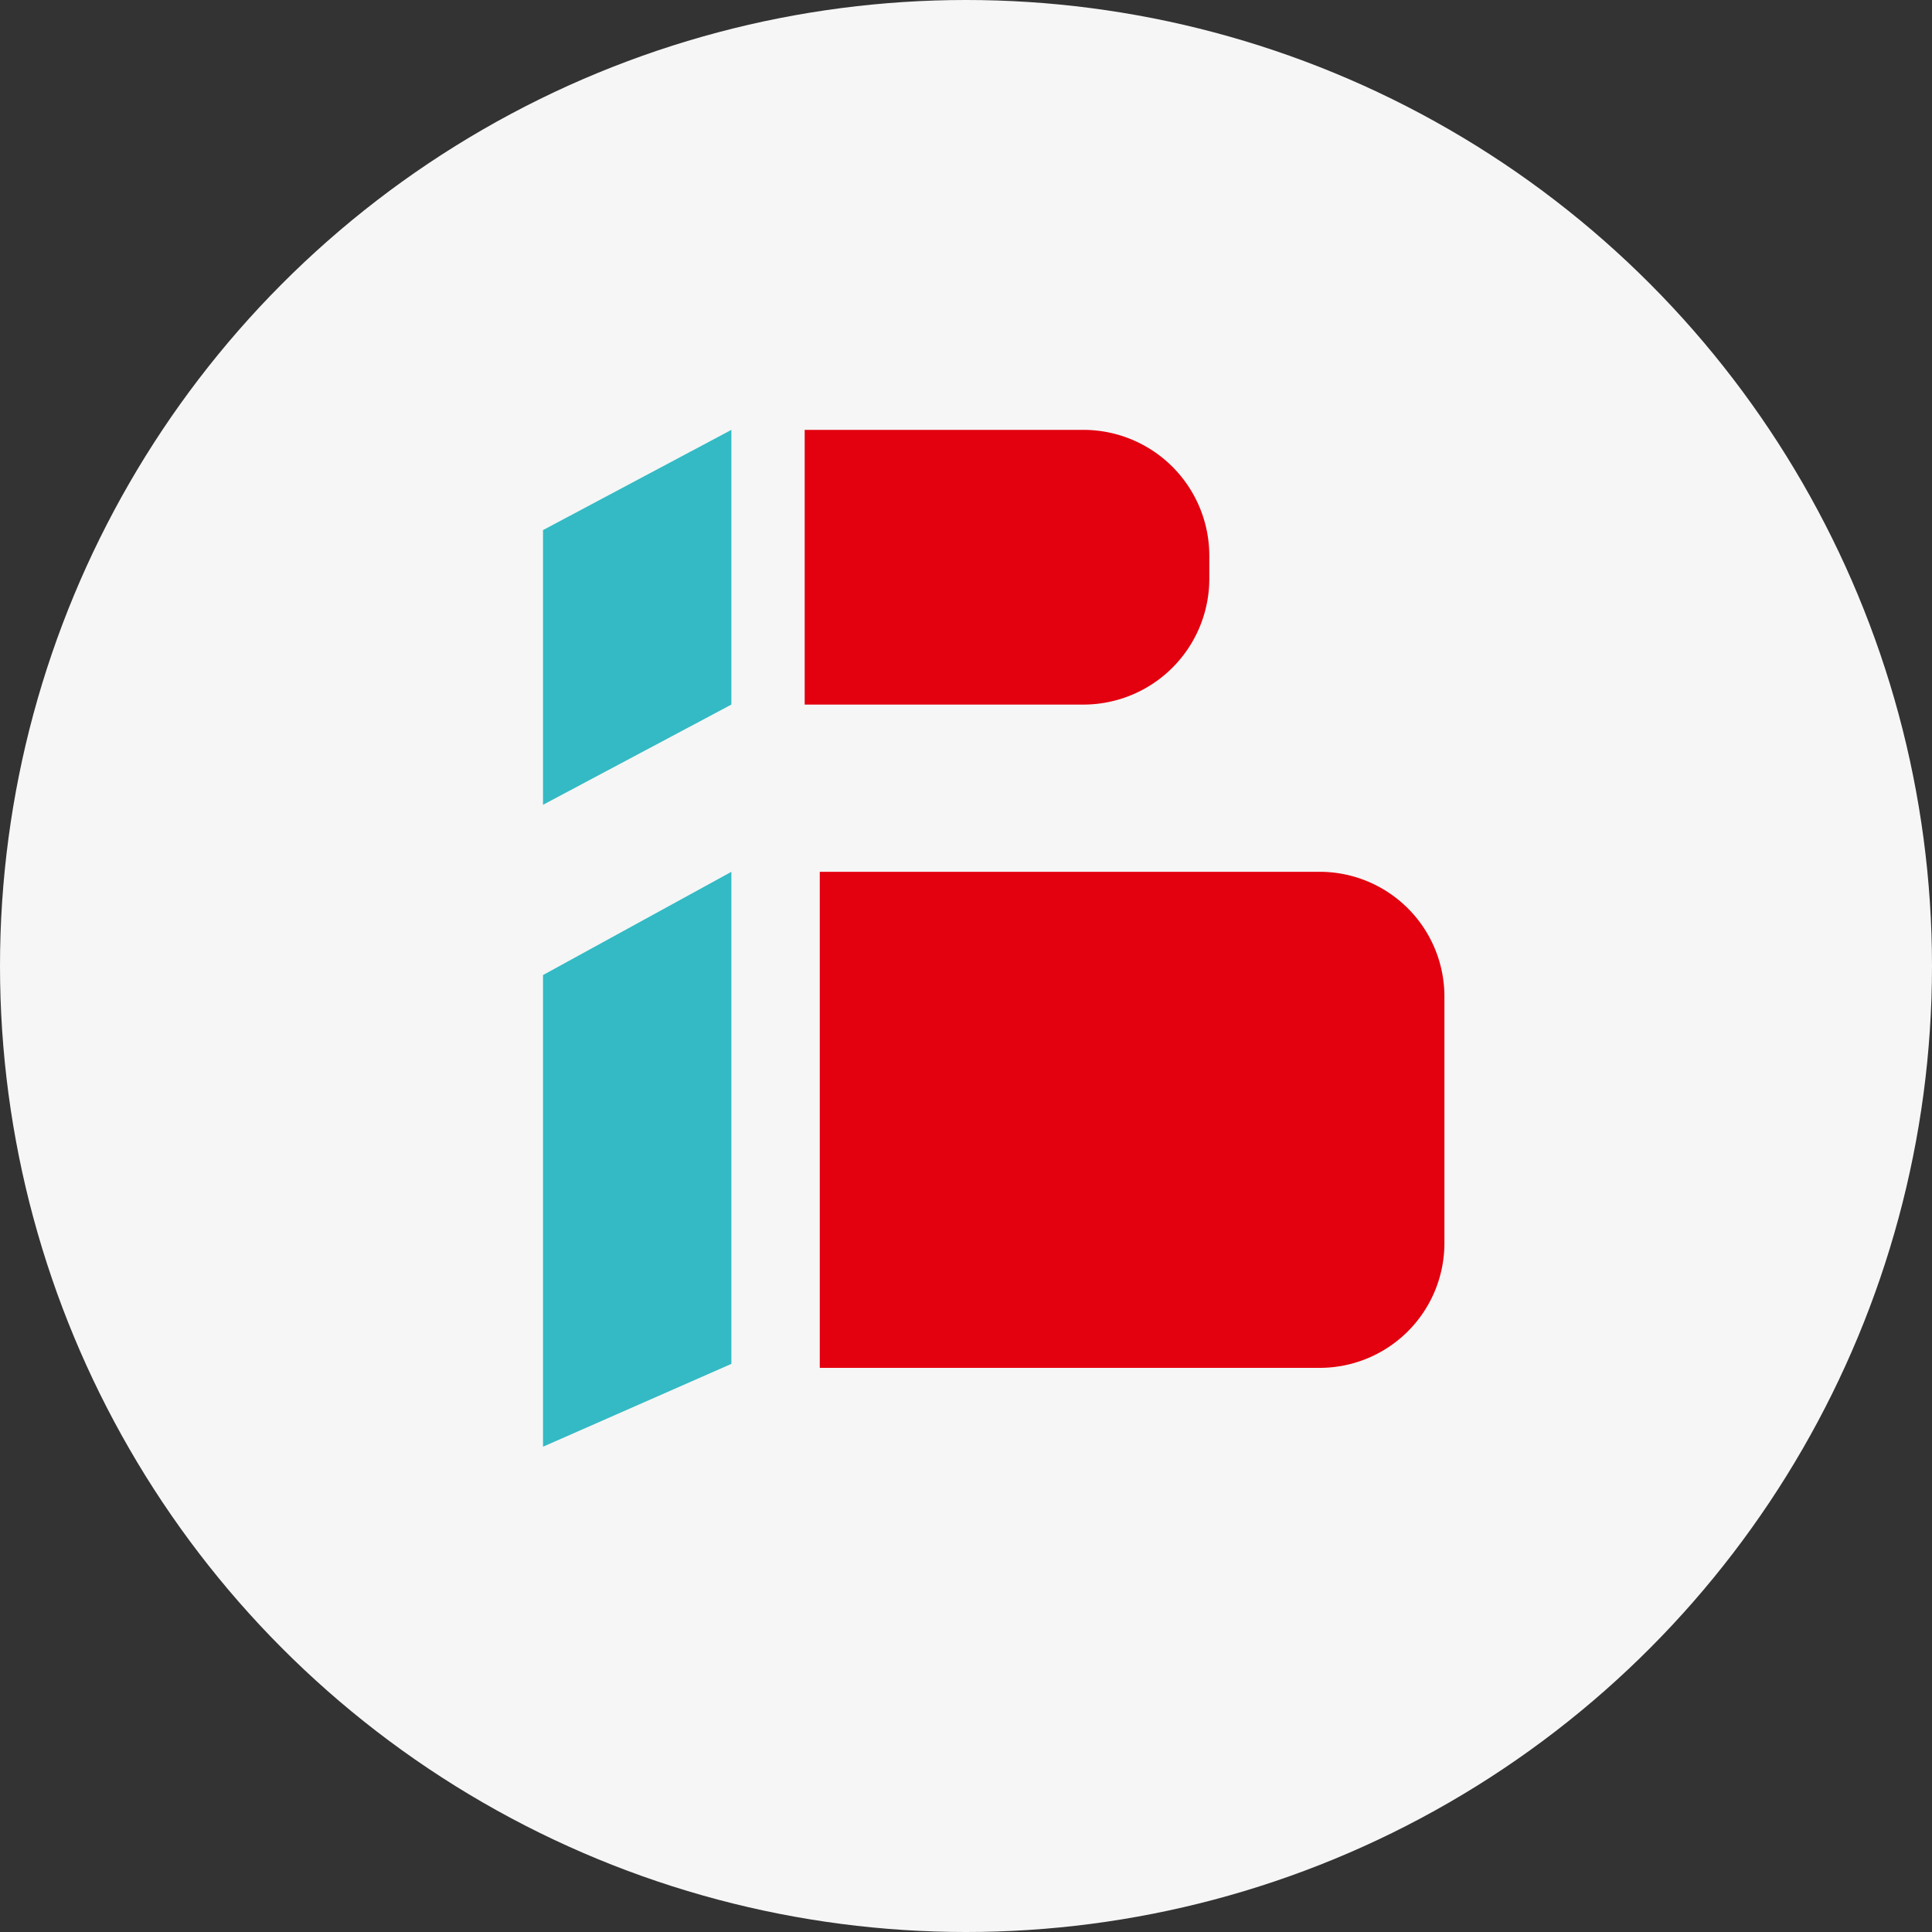
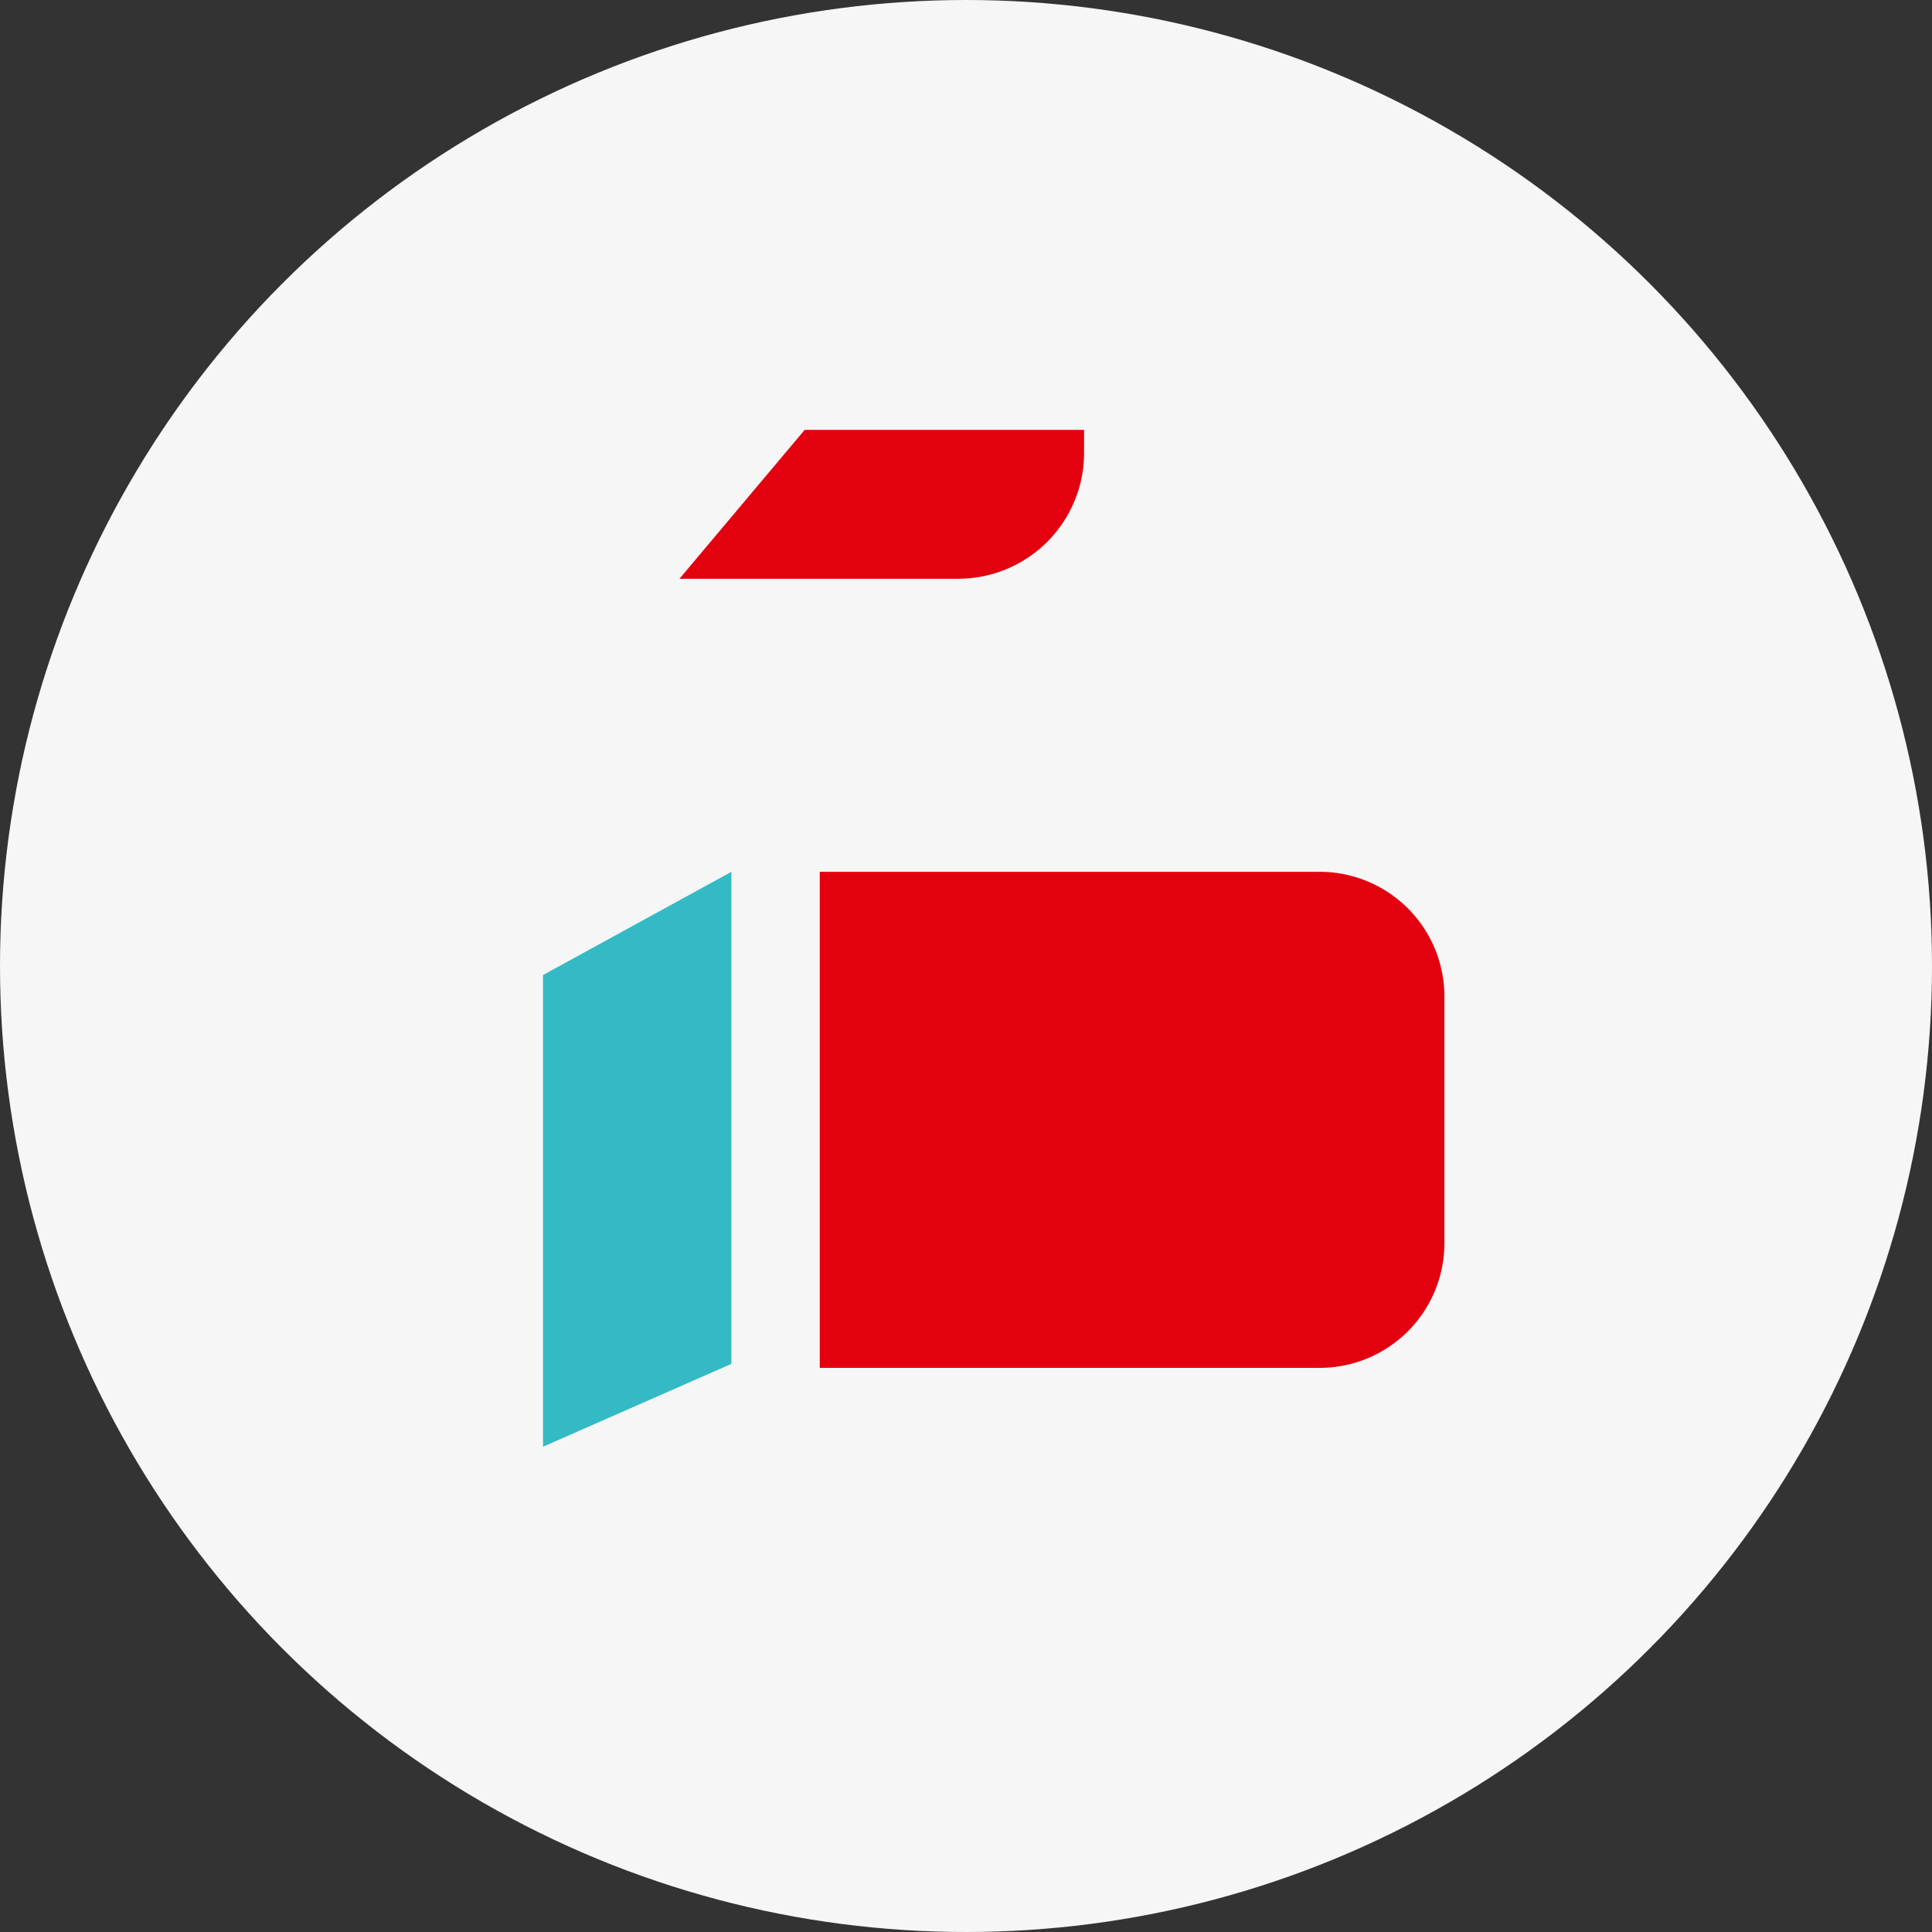
<svg xmlns="http://www.w3.org/2000/svg" width="16" height="16" viewBox="0 0 16 16">
  <rect x="0" y="0" width="16" height="16" fill="#333333" stroke="none" />
  <g id="Group_201" data-name="Group 201" transform="translate(-29 -29)">
    <circle id="Ellipse_1" data-name="Ellipse 1" cx="8" cy="8" r="8" transform="translate(29 29)" fill="#f6f6f6" />
    <g id="Group_197" data-name="Group 197" transform="translate(33.497 32.56)">
      <path id="Path_27" data-name="Path 27" d="M407.527,268.266h4.146A1.033,1.033,0,0,1,412.7,269.3v2.041a1.033,1.033,0,0,1-1.027,1.033h-4.146Zm0,0" transform="translate(-405.235 -264.606)" fill="#e3000f" fill-rule="evenodd" />
-       <path id="Path_28" data-name="Path 28" d="M407.527,237.223h2.314a1.043,1.043,0,0,1,1.037,1.042v.19a1.043,1.043,0,0,1-1.037,1.043h-2.314Zm0,0" transform="translate(-405.36 -237.223)" fill="#e3000f" fill-rule="evenodd" />
-       <path id="Path_29" data-name="Path 29" d="M391.794,237.223l-1.56.83v2.275l1.56-.83Zm0,0" transform="translate(-390.234 -237.223)" fill="#33bac4" fill-rule="evenodd" />
+       <path id="Path_28" data-name="Path 28" d="M407.527,237.223h2.314v.19a1.043,1.043,0,0,1-1.037,1.043h-2.314Zm0,0" transform="translate(-405.36 -237.223)" fill="#e3000f" fill-rule="evenodd" />
      <path id="Path_30" data-name="Path 30" d="M391.794,268.266l-1.56.855v3.906l1.56-.686Zm0,0" transform="translate(-390.234 -264.606)" fill="#33bac4" fill-rule="evenodd" />
    </g>
  </g>
</svg>